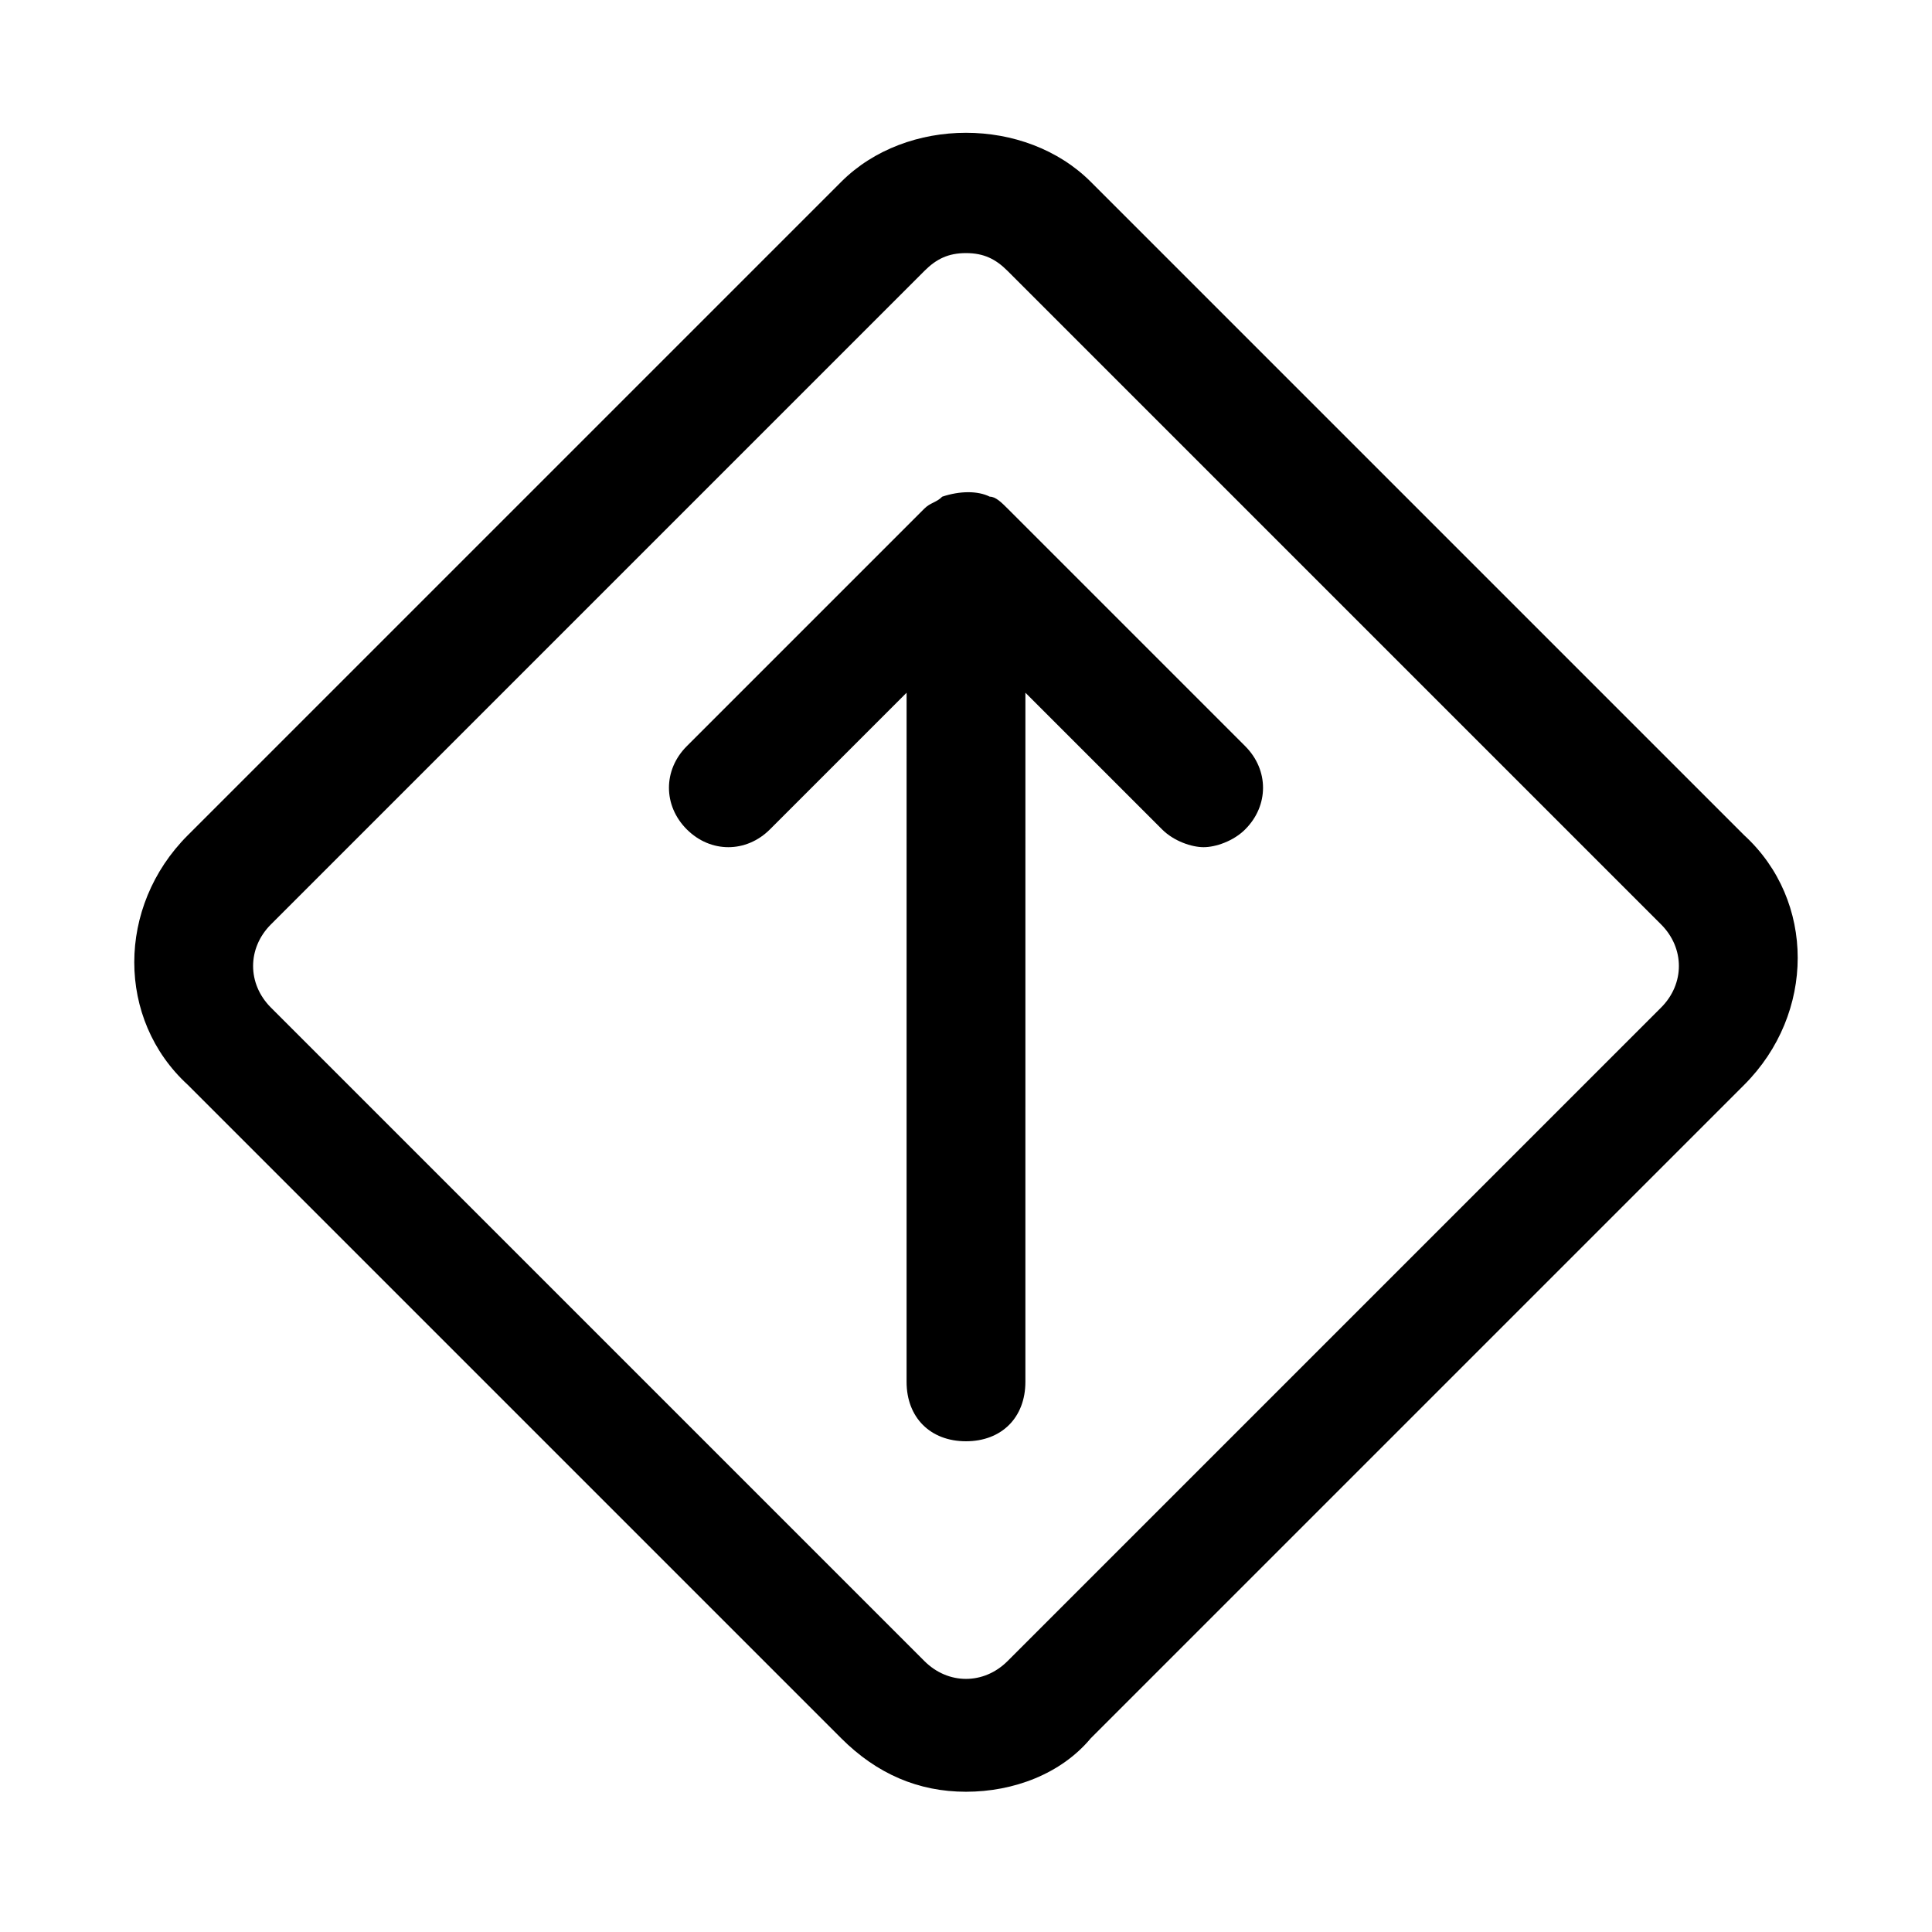
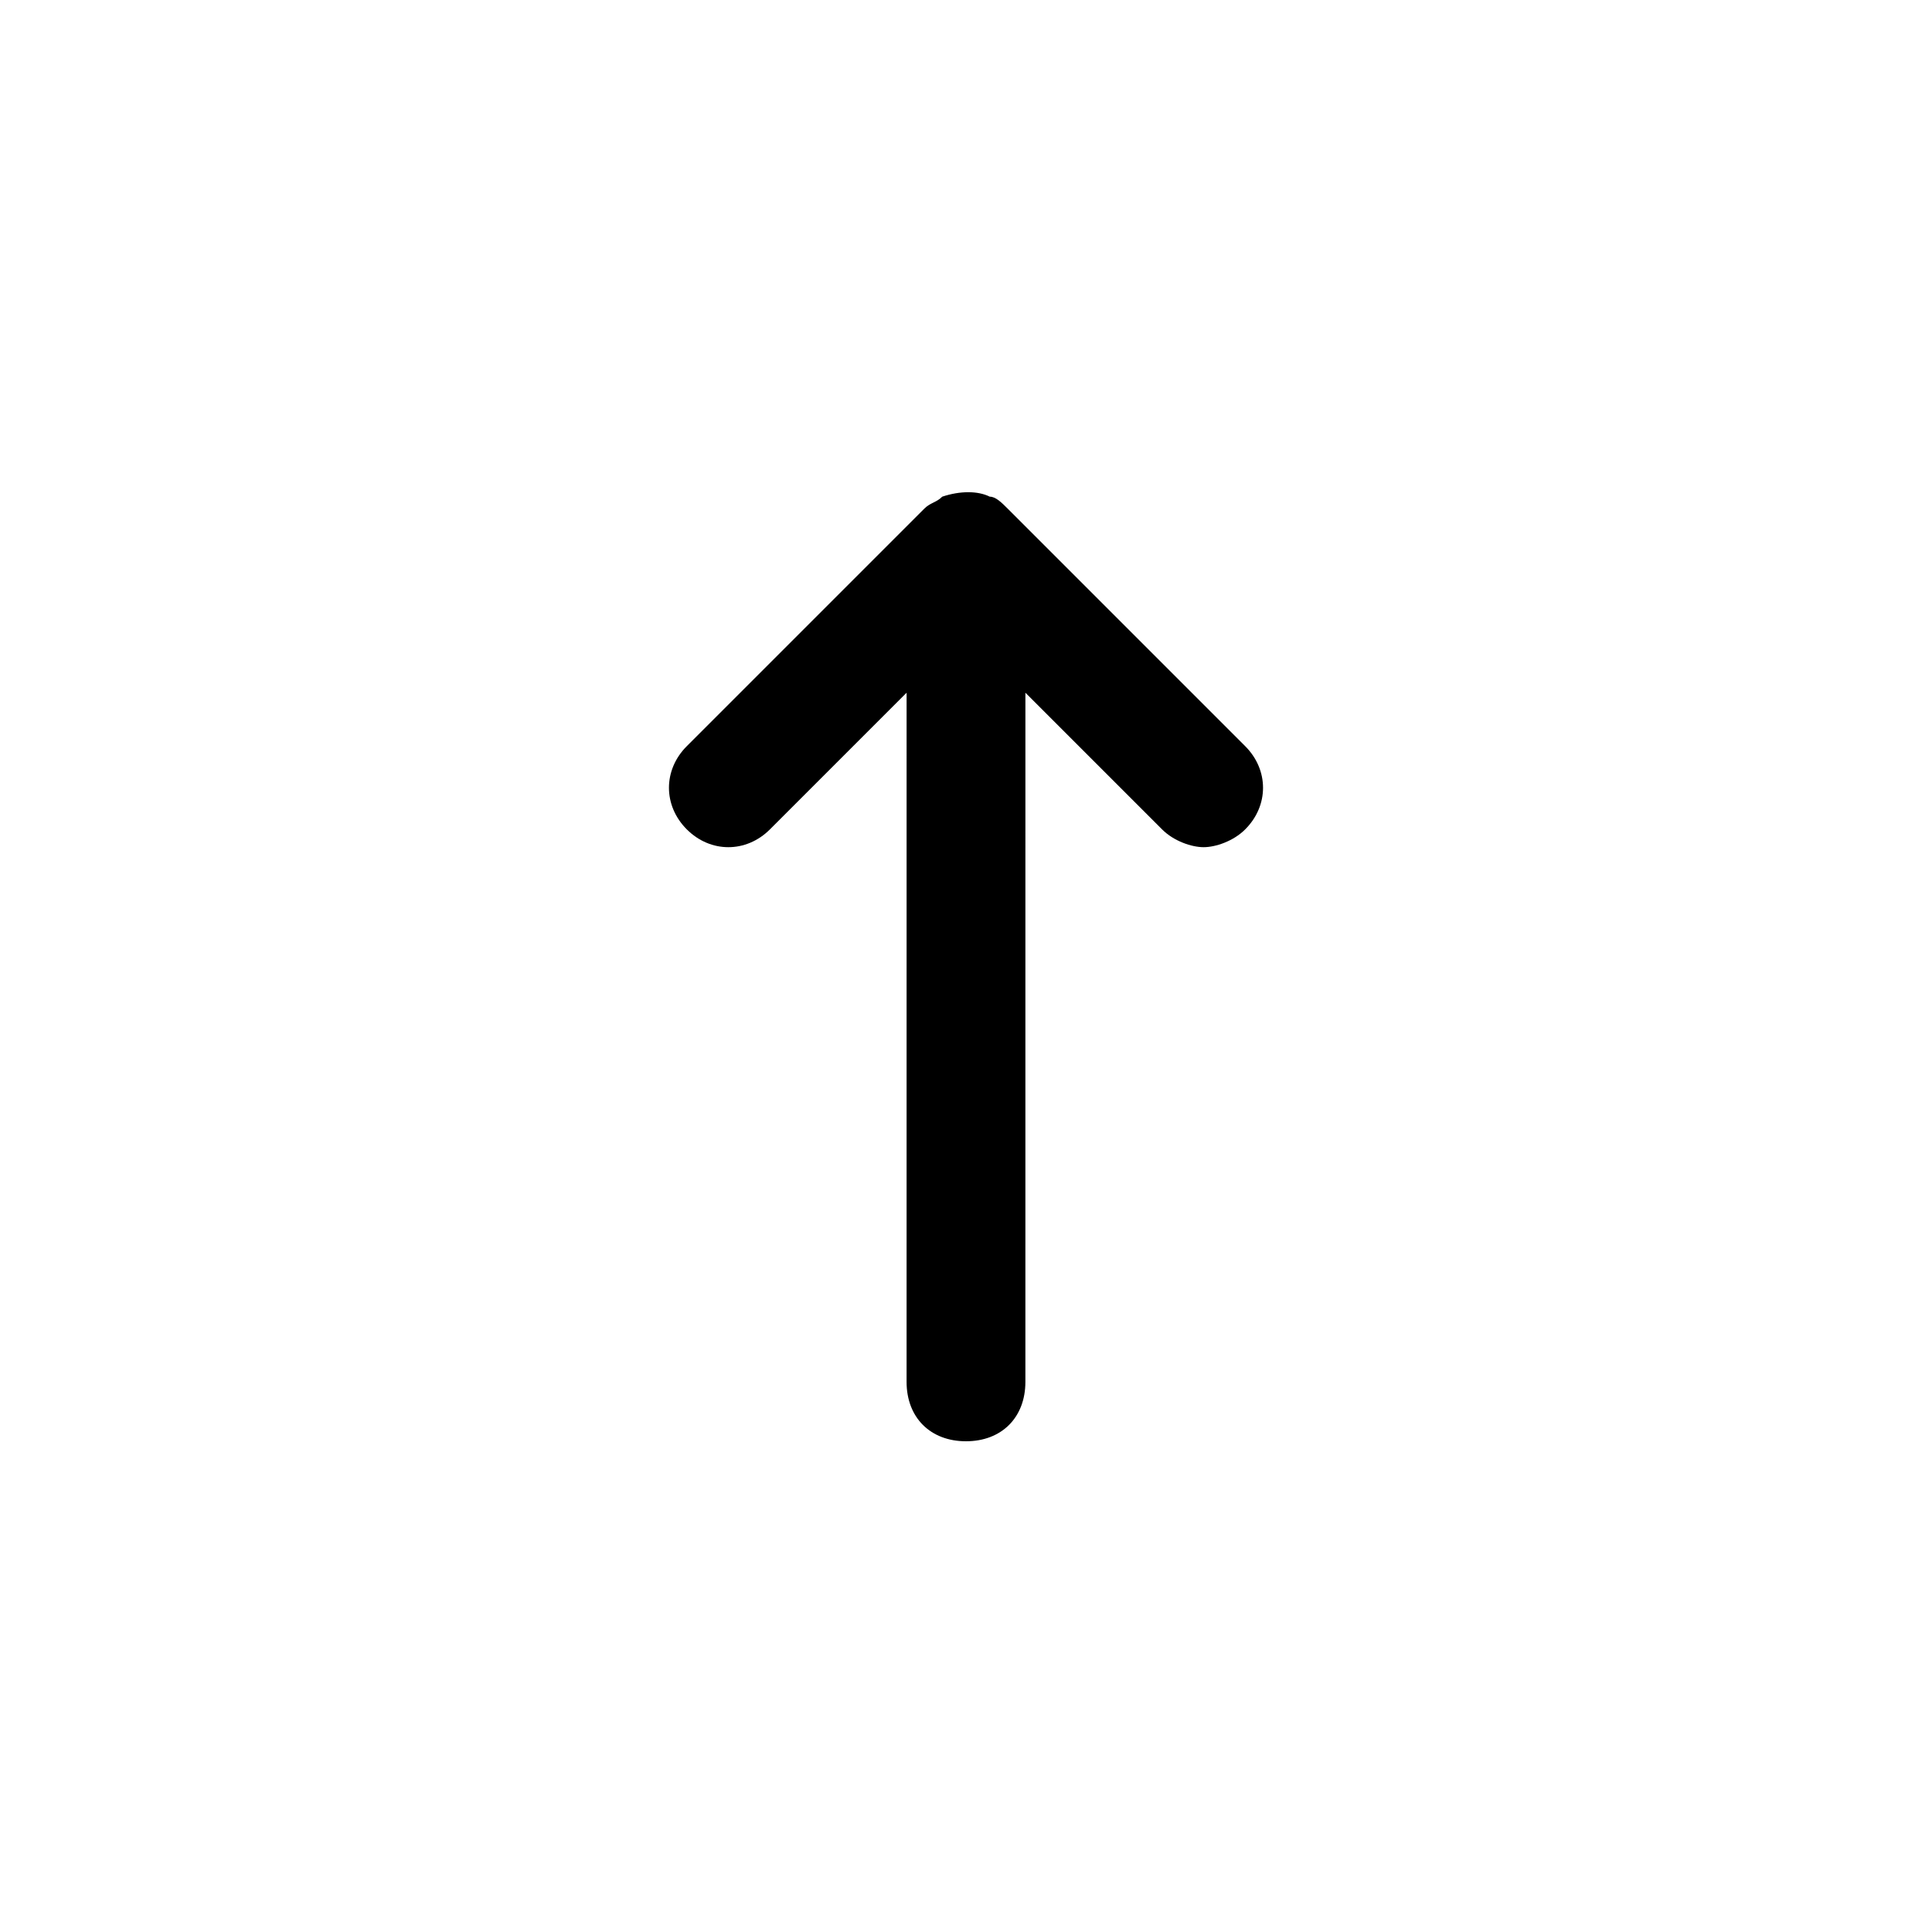
<svg xmlns="http://www.w3.org/2000/svg" fill="#000000" width="800px" height="800px" version="1.1" viewBox="144 144 512 512">
  <g>
-     <path d="m433.06 192.18c-17.32-17.32-48.805-17.32-66.125 0l-173.18 173.18c-18.895 18.895-18.895 48.805 0 66.125l173.18 173.18c9.445 9.445 20.469 14.168 33.062 14.168s25.191-4.723 33.062-14.168l173.18-173.18c18.895-18.895 18.895-48.805 0-66.125zm151.14 218.84-173.18 173.18c-6.297 6.297-15.742 6.297-22.043 0l-173.18-173.18c-6.297-6.297-6.297-15.742 0-22.043l173.18-173.18c3.148-3.148 6.297-4.723 11.023-4.723 4.723 0 7.871 1.574 11.02 4.723l173.18 173.18c6.297 6.297 6.297 15.746 0 22.043z" />
    <path d="m411.02 278.77c-1.574-1.574-3.148-3.148-4.723-3.148-3.148-1.574-7.871-1.574-12.594 0-1.574 1.574-3.148 1.574-4.723 3.148l-62.977 62.977c-6.297 6.297-6.297 15.742 0 22.043 6.297 6.297 15.742 6.297 22.043 0l36.211-36.211-0.004 182.63c0 9.445 6.297 15.742 15.742 15.742 9.445 0 15.742-6.297 15.742-15.742l0.004-182.63 36.211 36.211c3.148 3.148 7.871 4.723 11.02 4.723 3.148 0 7.871-1.574 11.02-4.723 6.297-6.297 6.297-15.742 0-22.043z" />
  </g>
</svg>